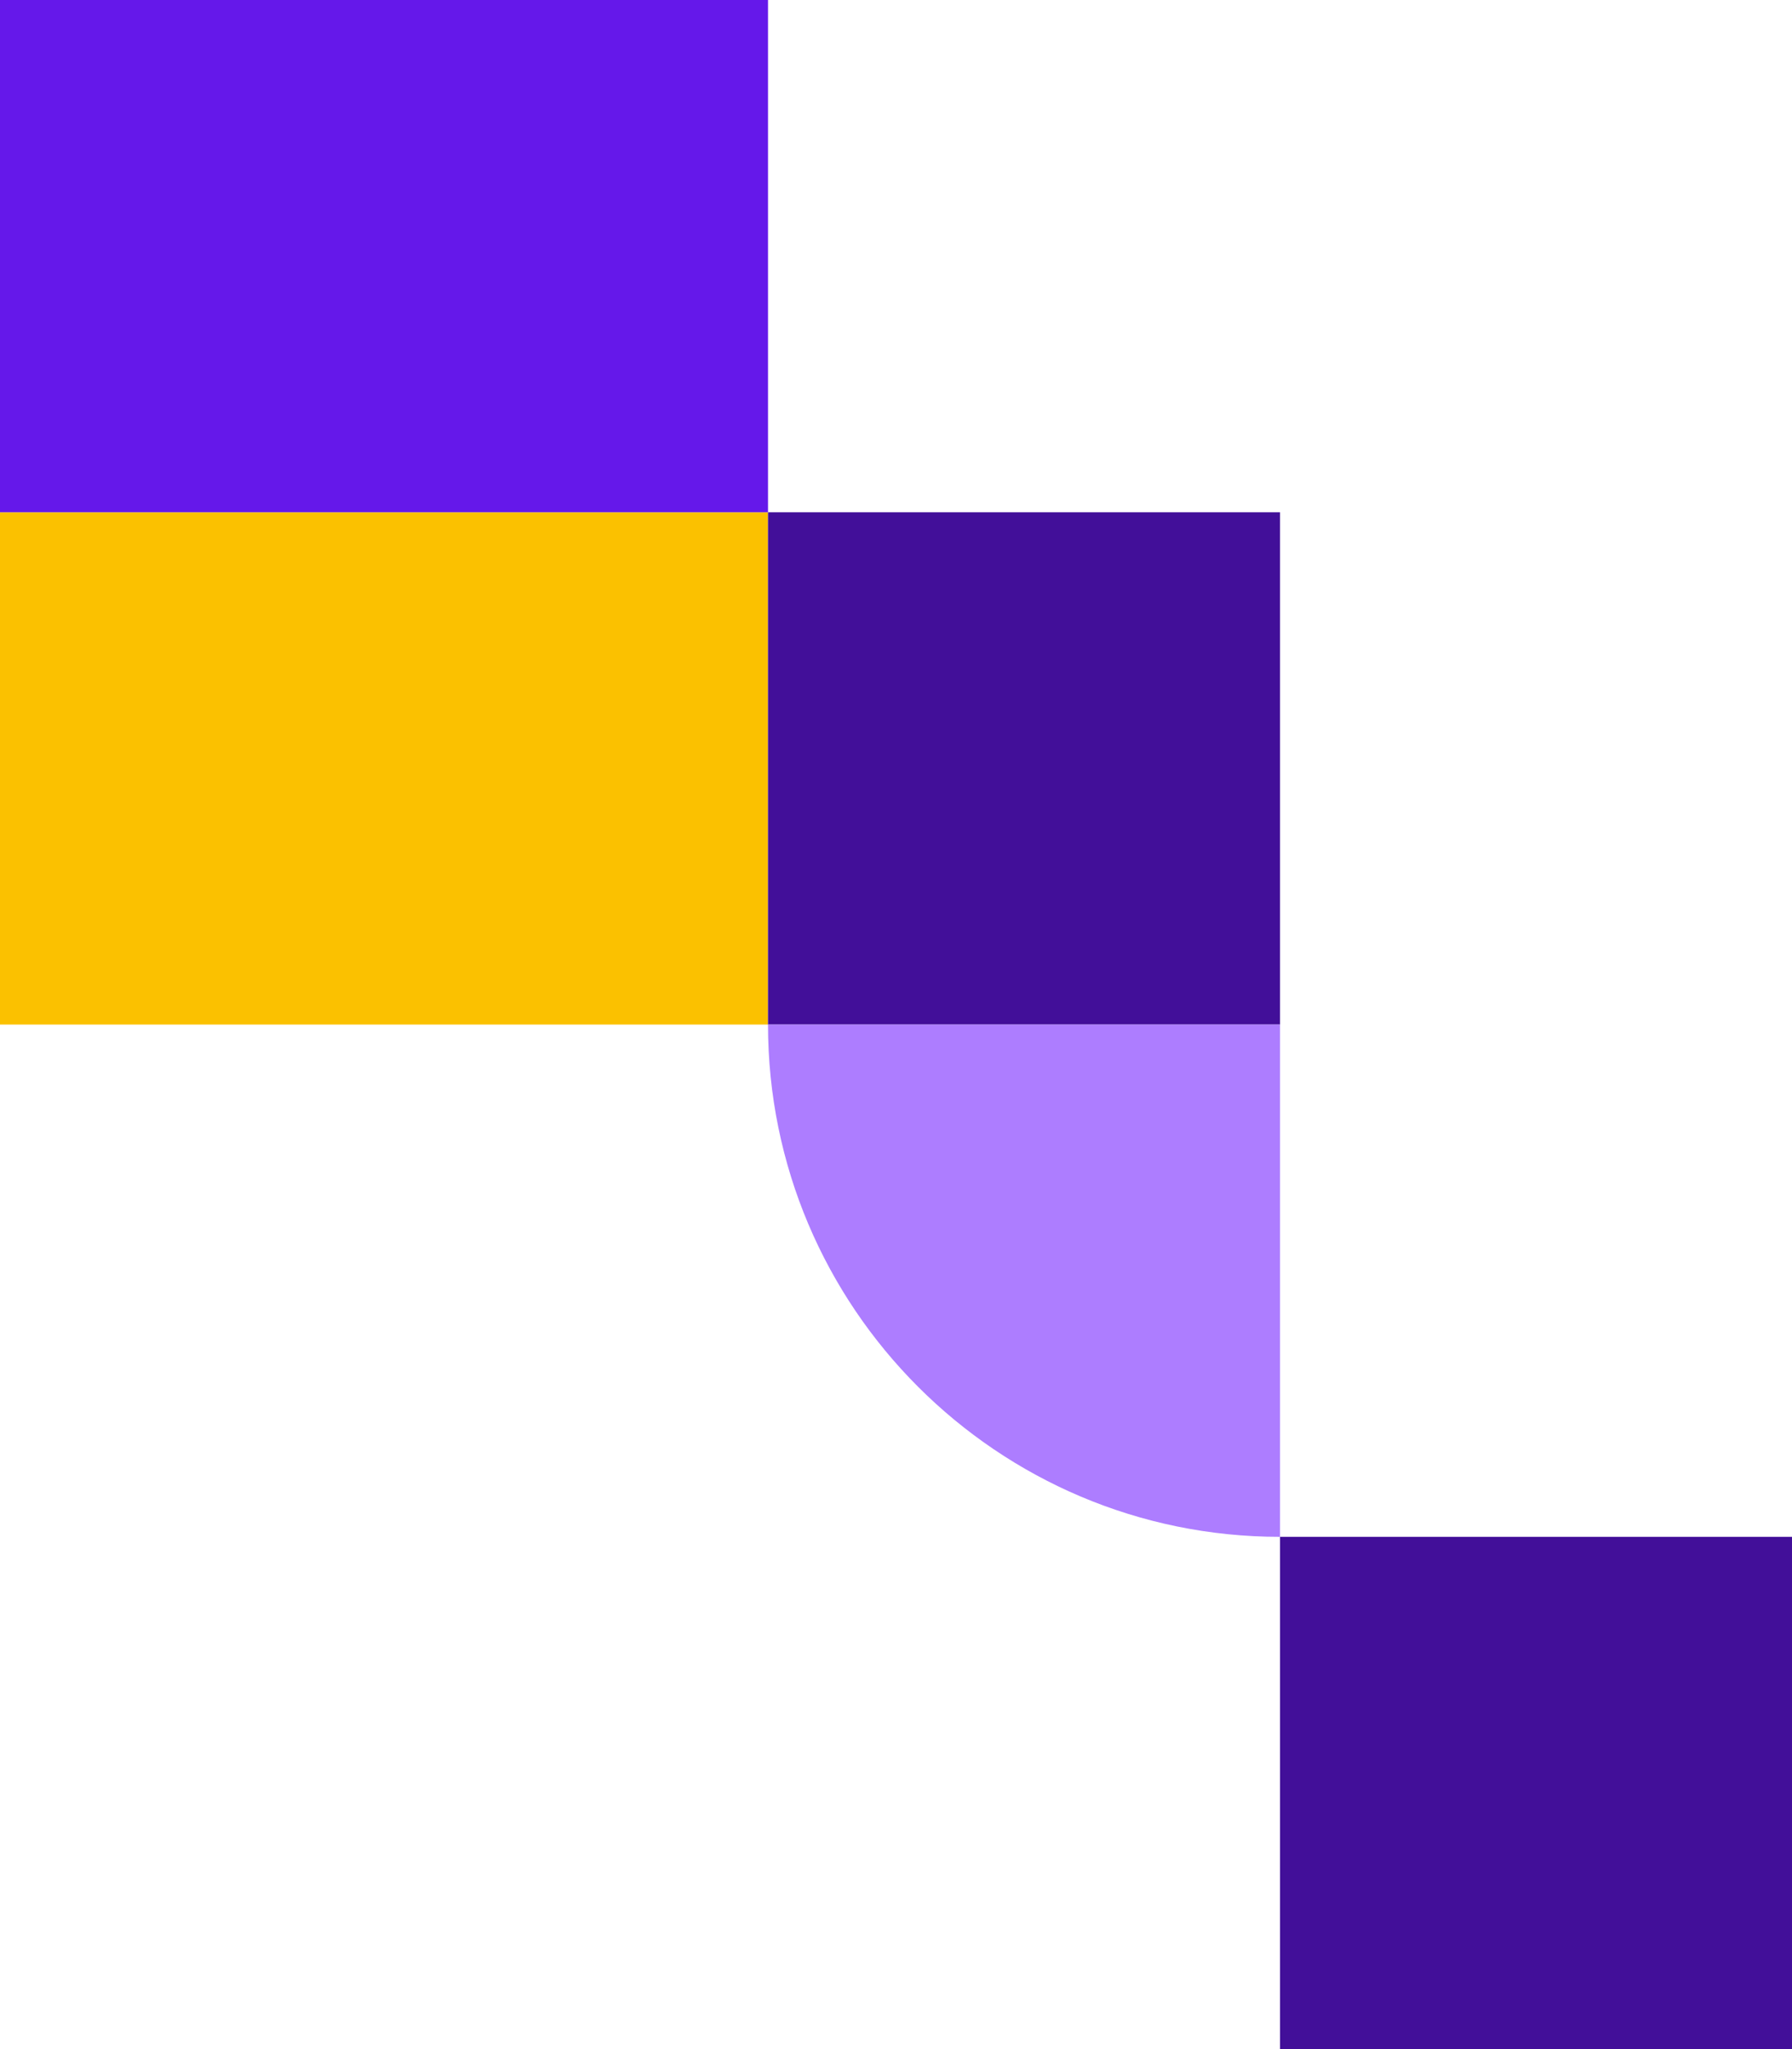
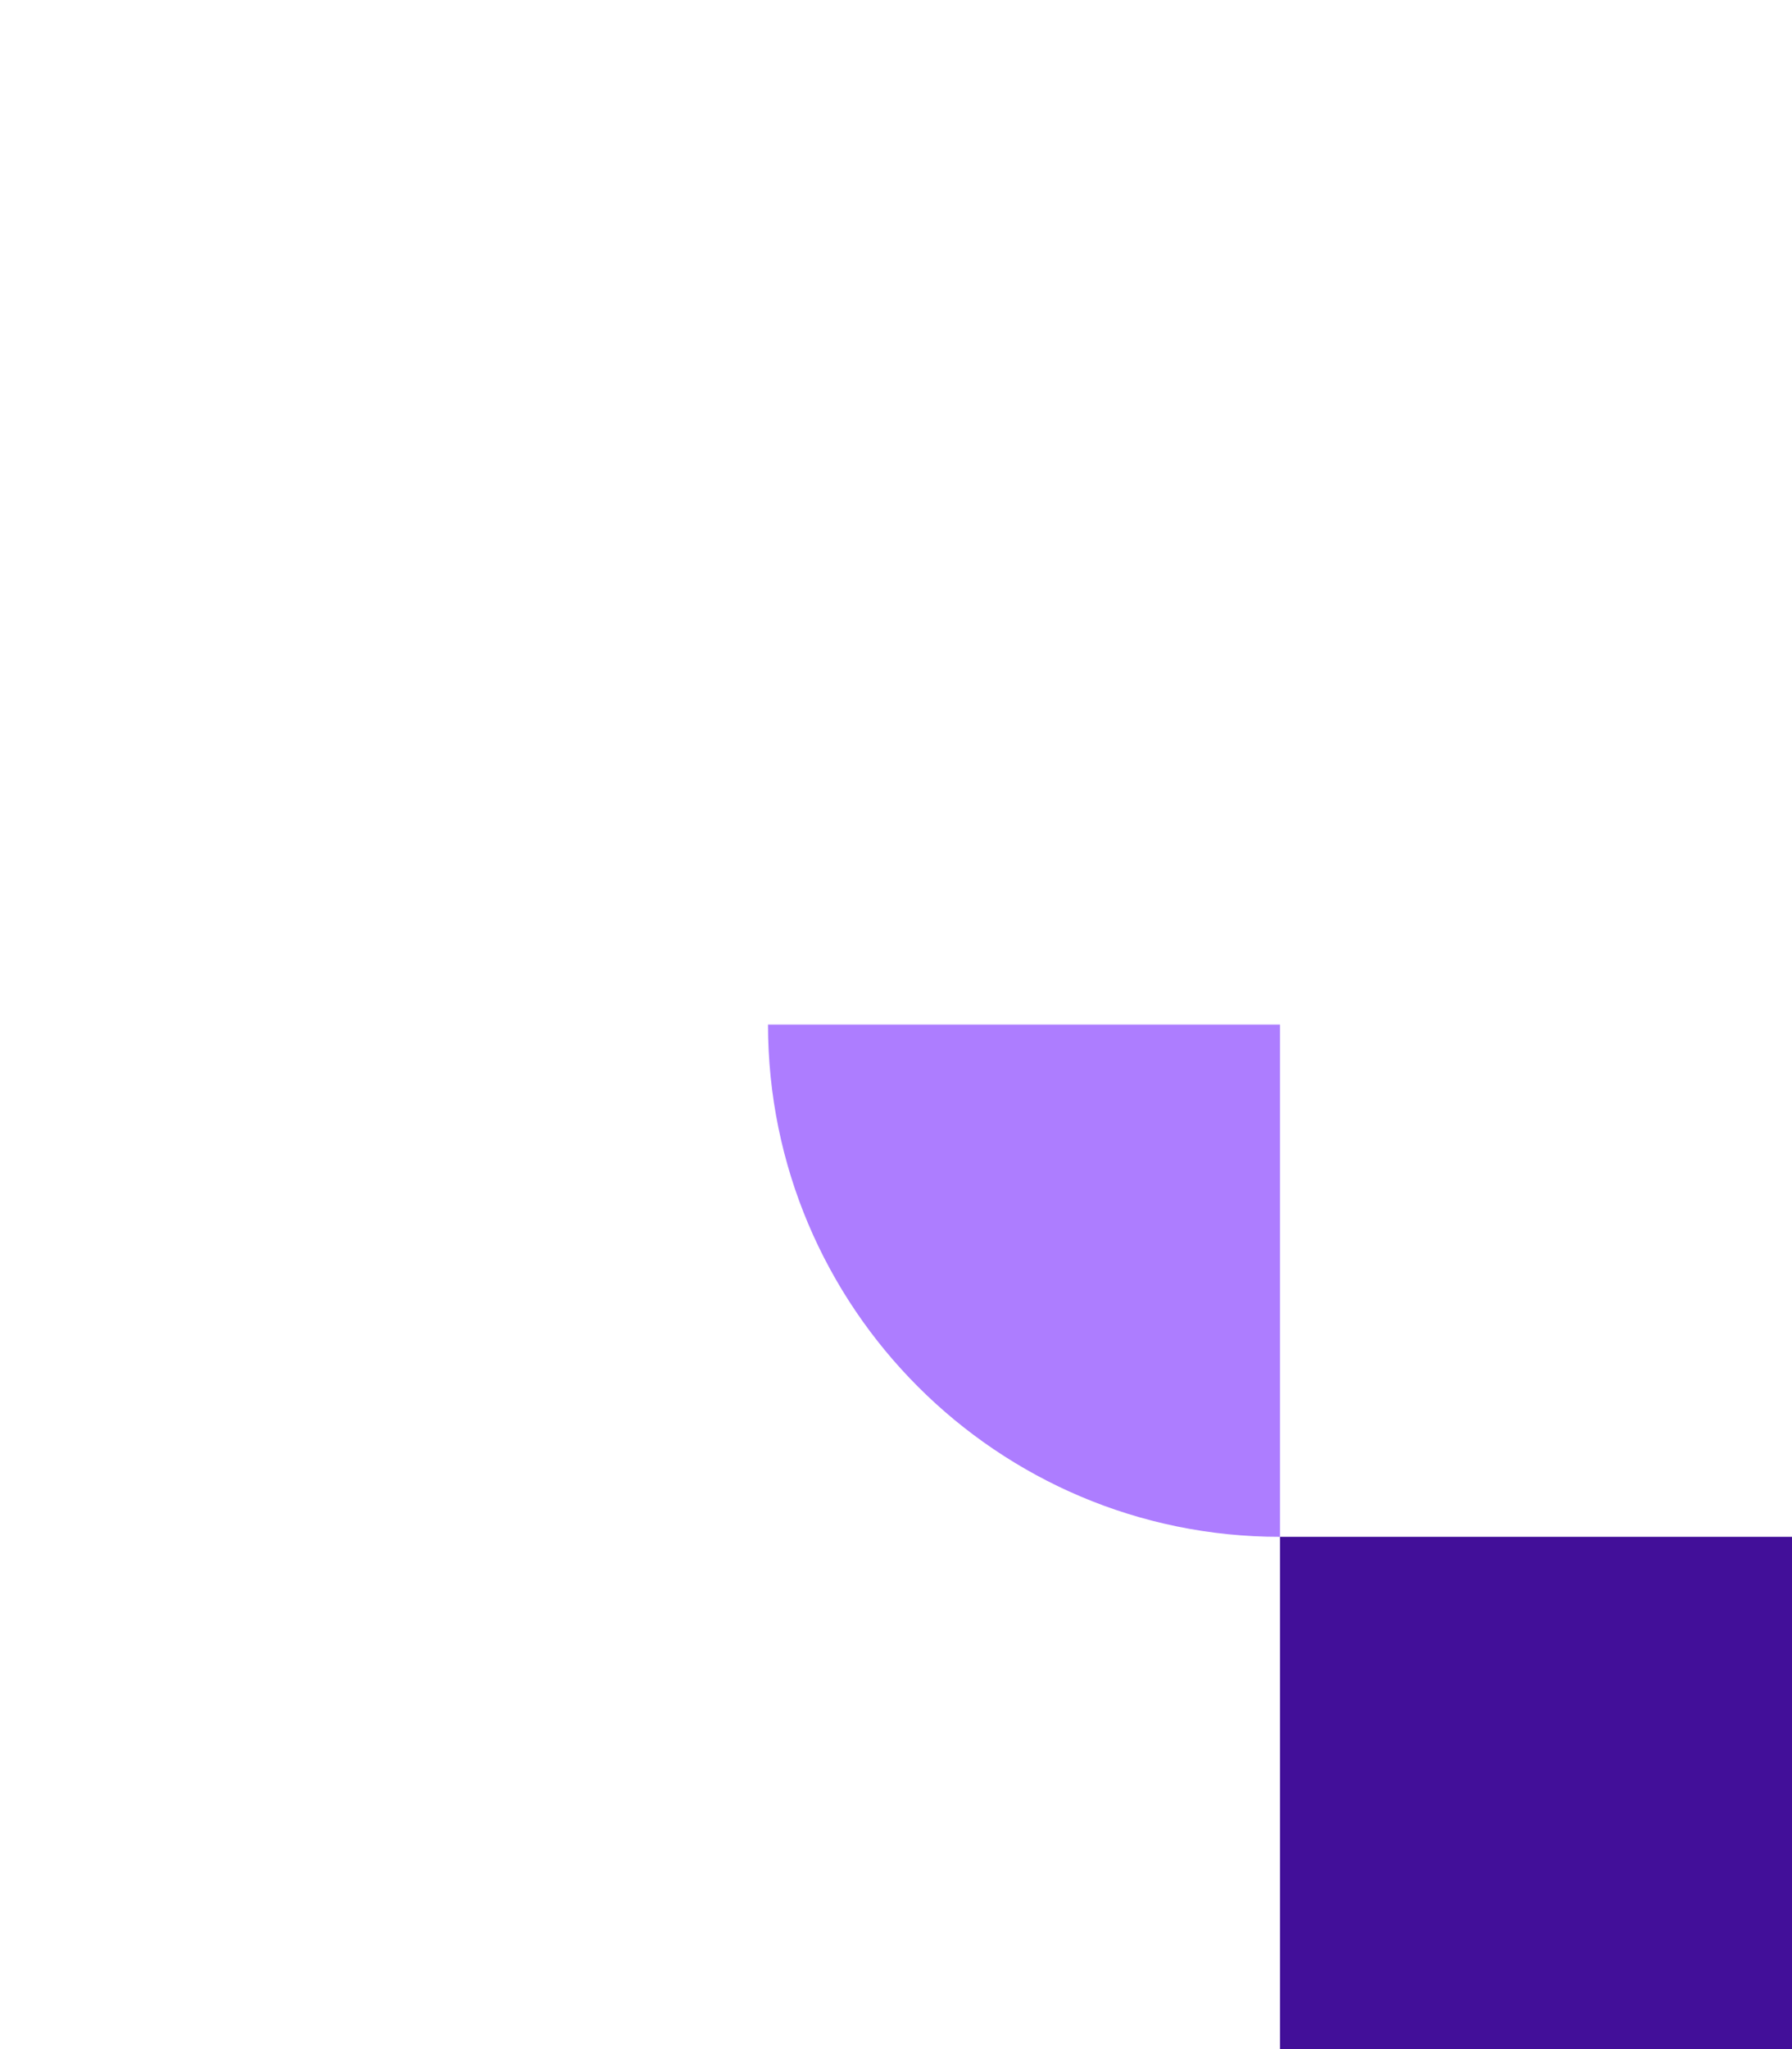
<svg xmlns="http://www.w3.org/2000/svg" width="420" height="480" viewBox="0 0 420 480" fill="none">
-   <path d="M180 120H0V240H180V120Z" fill="#FBC100" />
-   <path d="M300 120H180V240H300V120Z" fill="#420F99" />
  <path d="M420 360H300V480H420V360Z" fill="#420F99" />
-   <path d="M180 0H0V120H180V0Z" fill="#6518EA" />
  <path d="M300 240.003V360.003C233.76 360.003 180 306.243 180 240.003H300Z" fill="#AD7DFF" />
</svg>